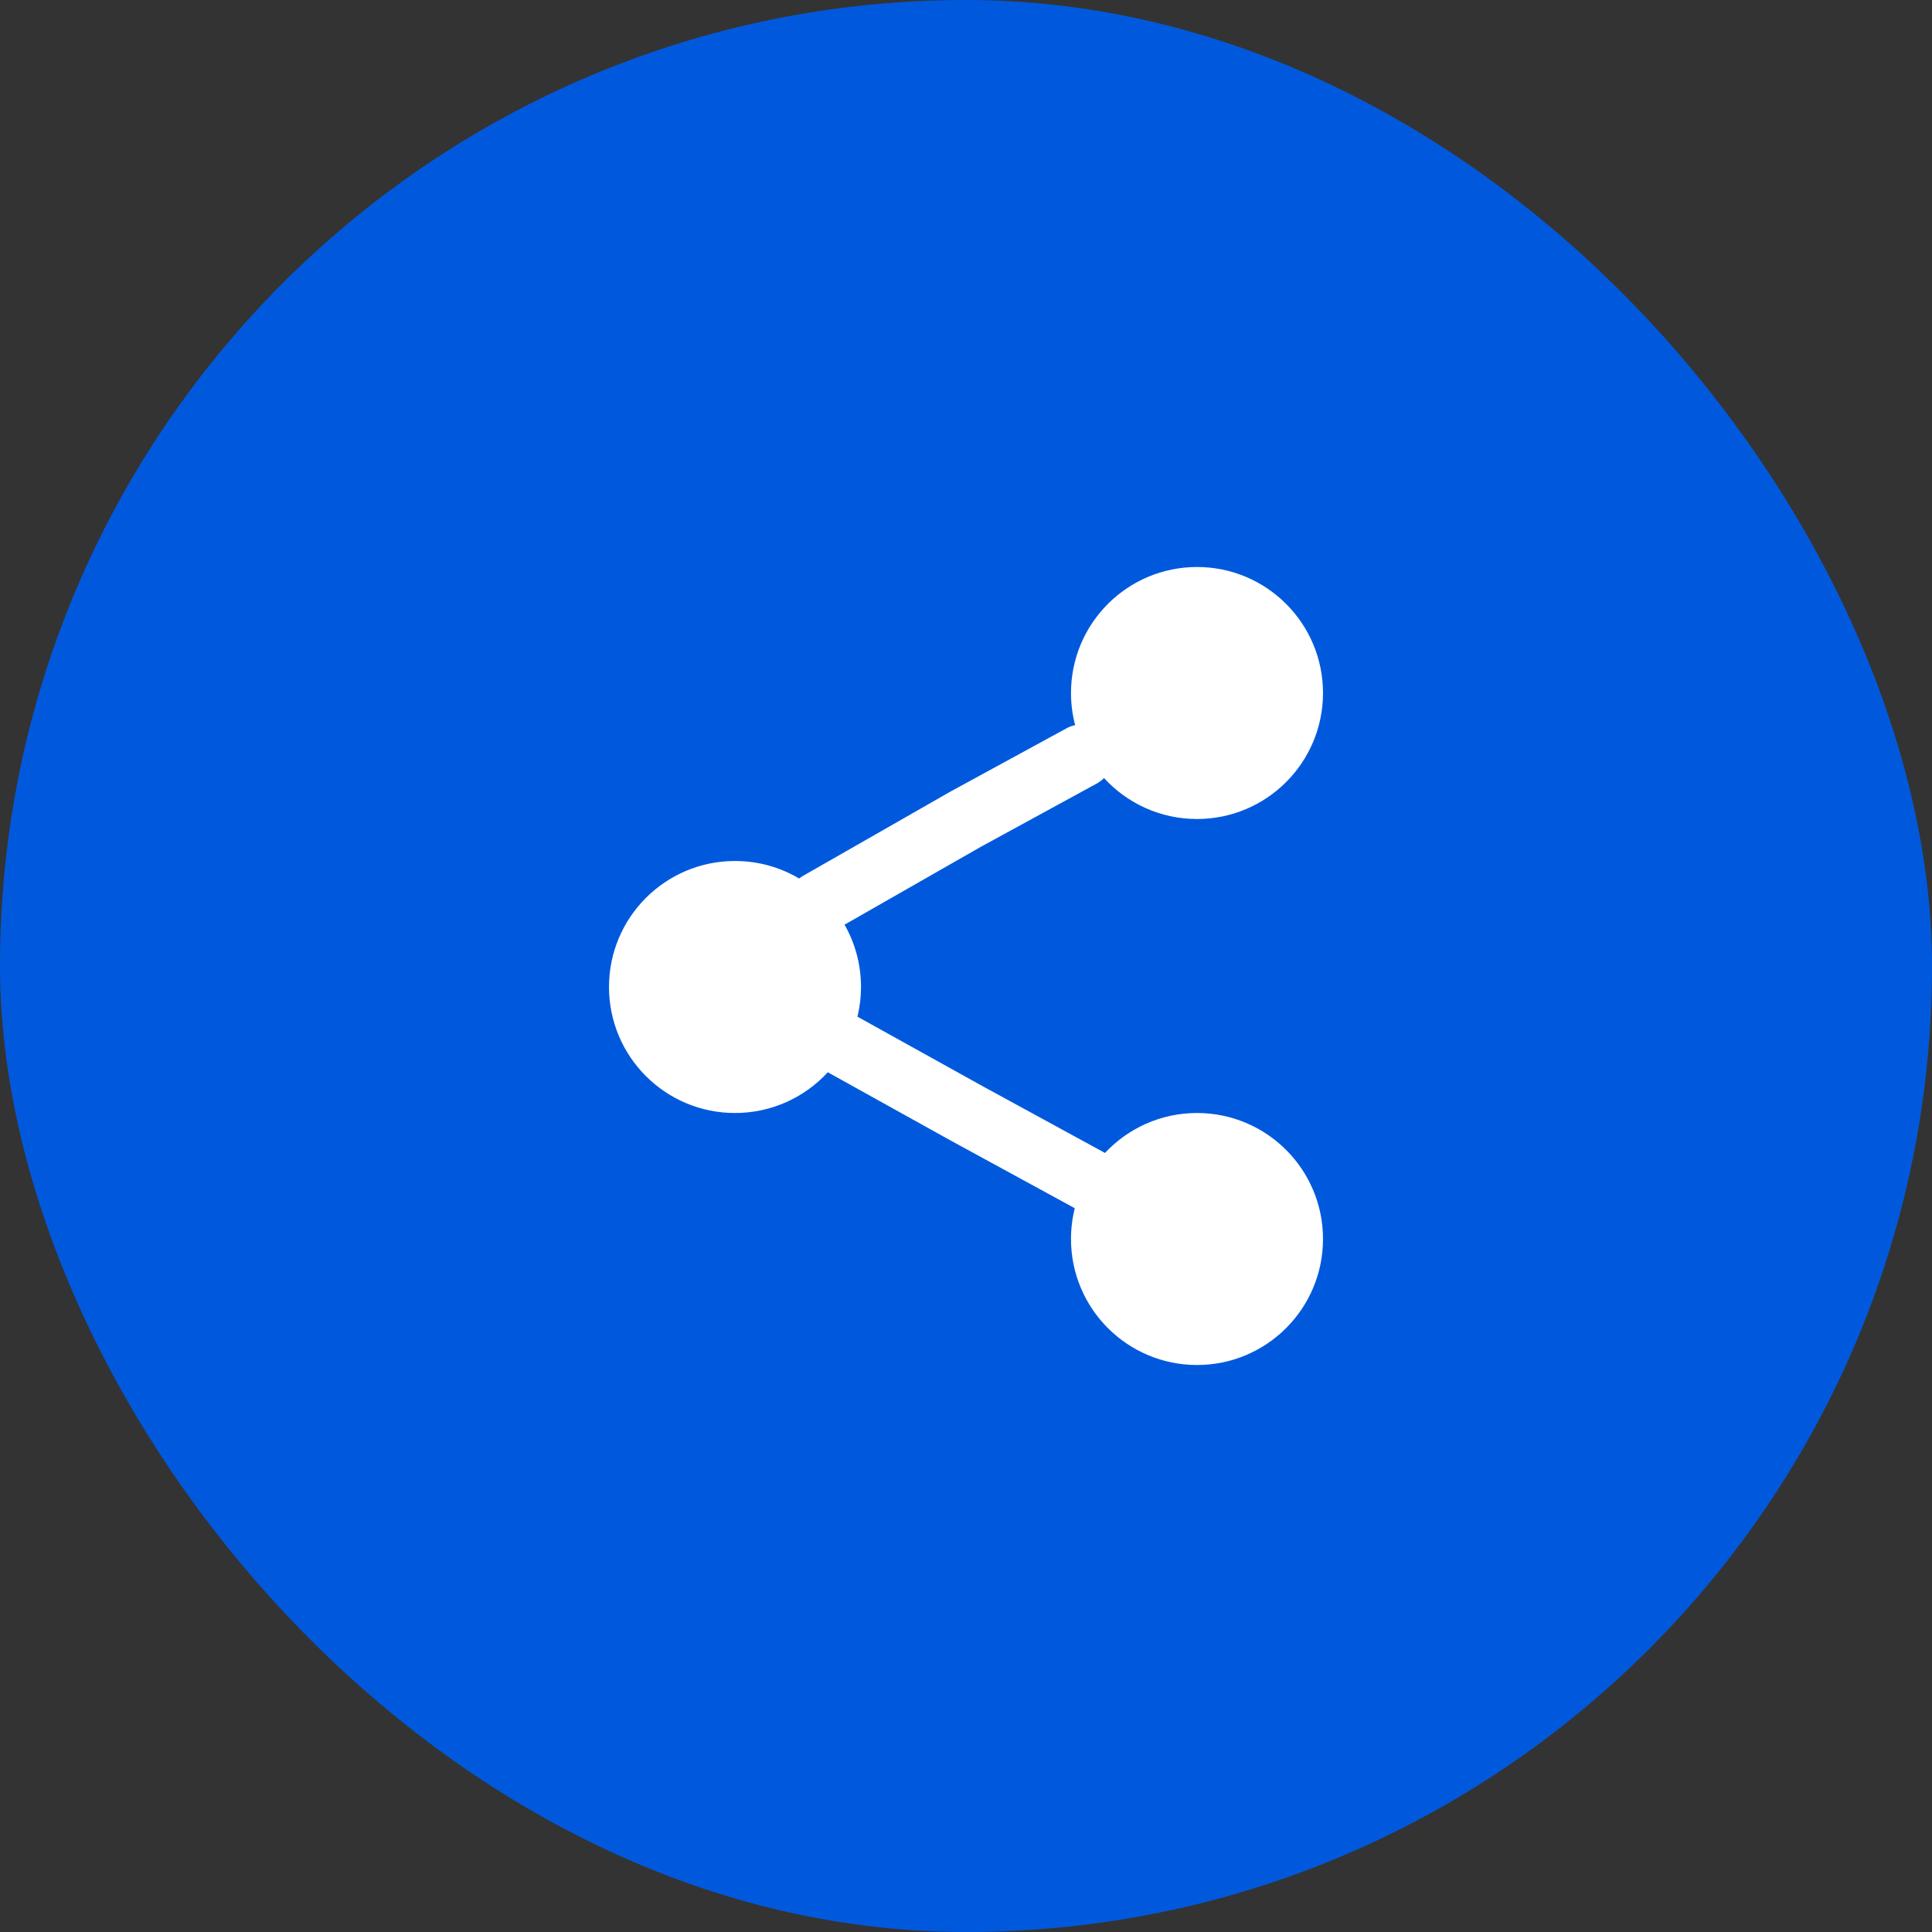
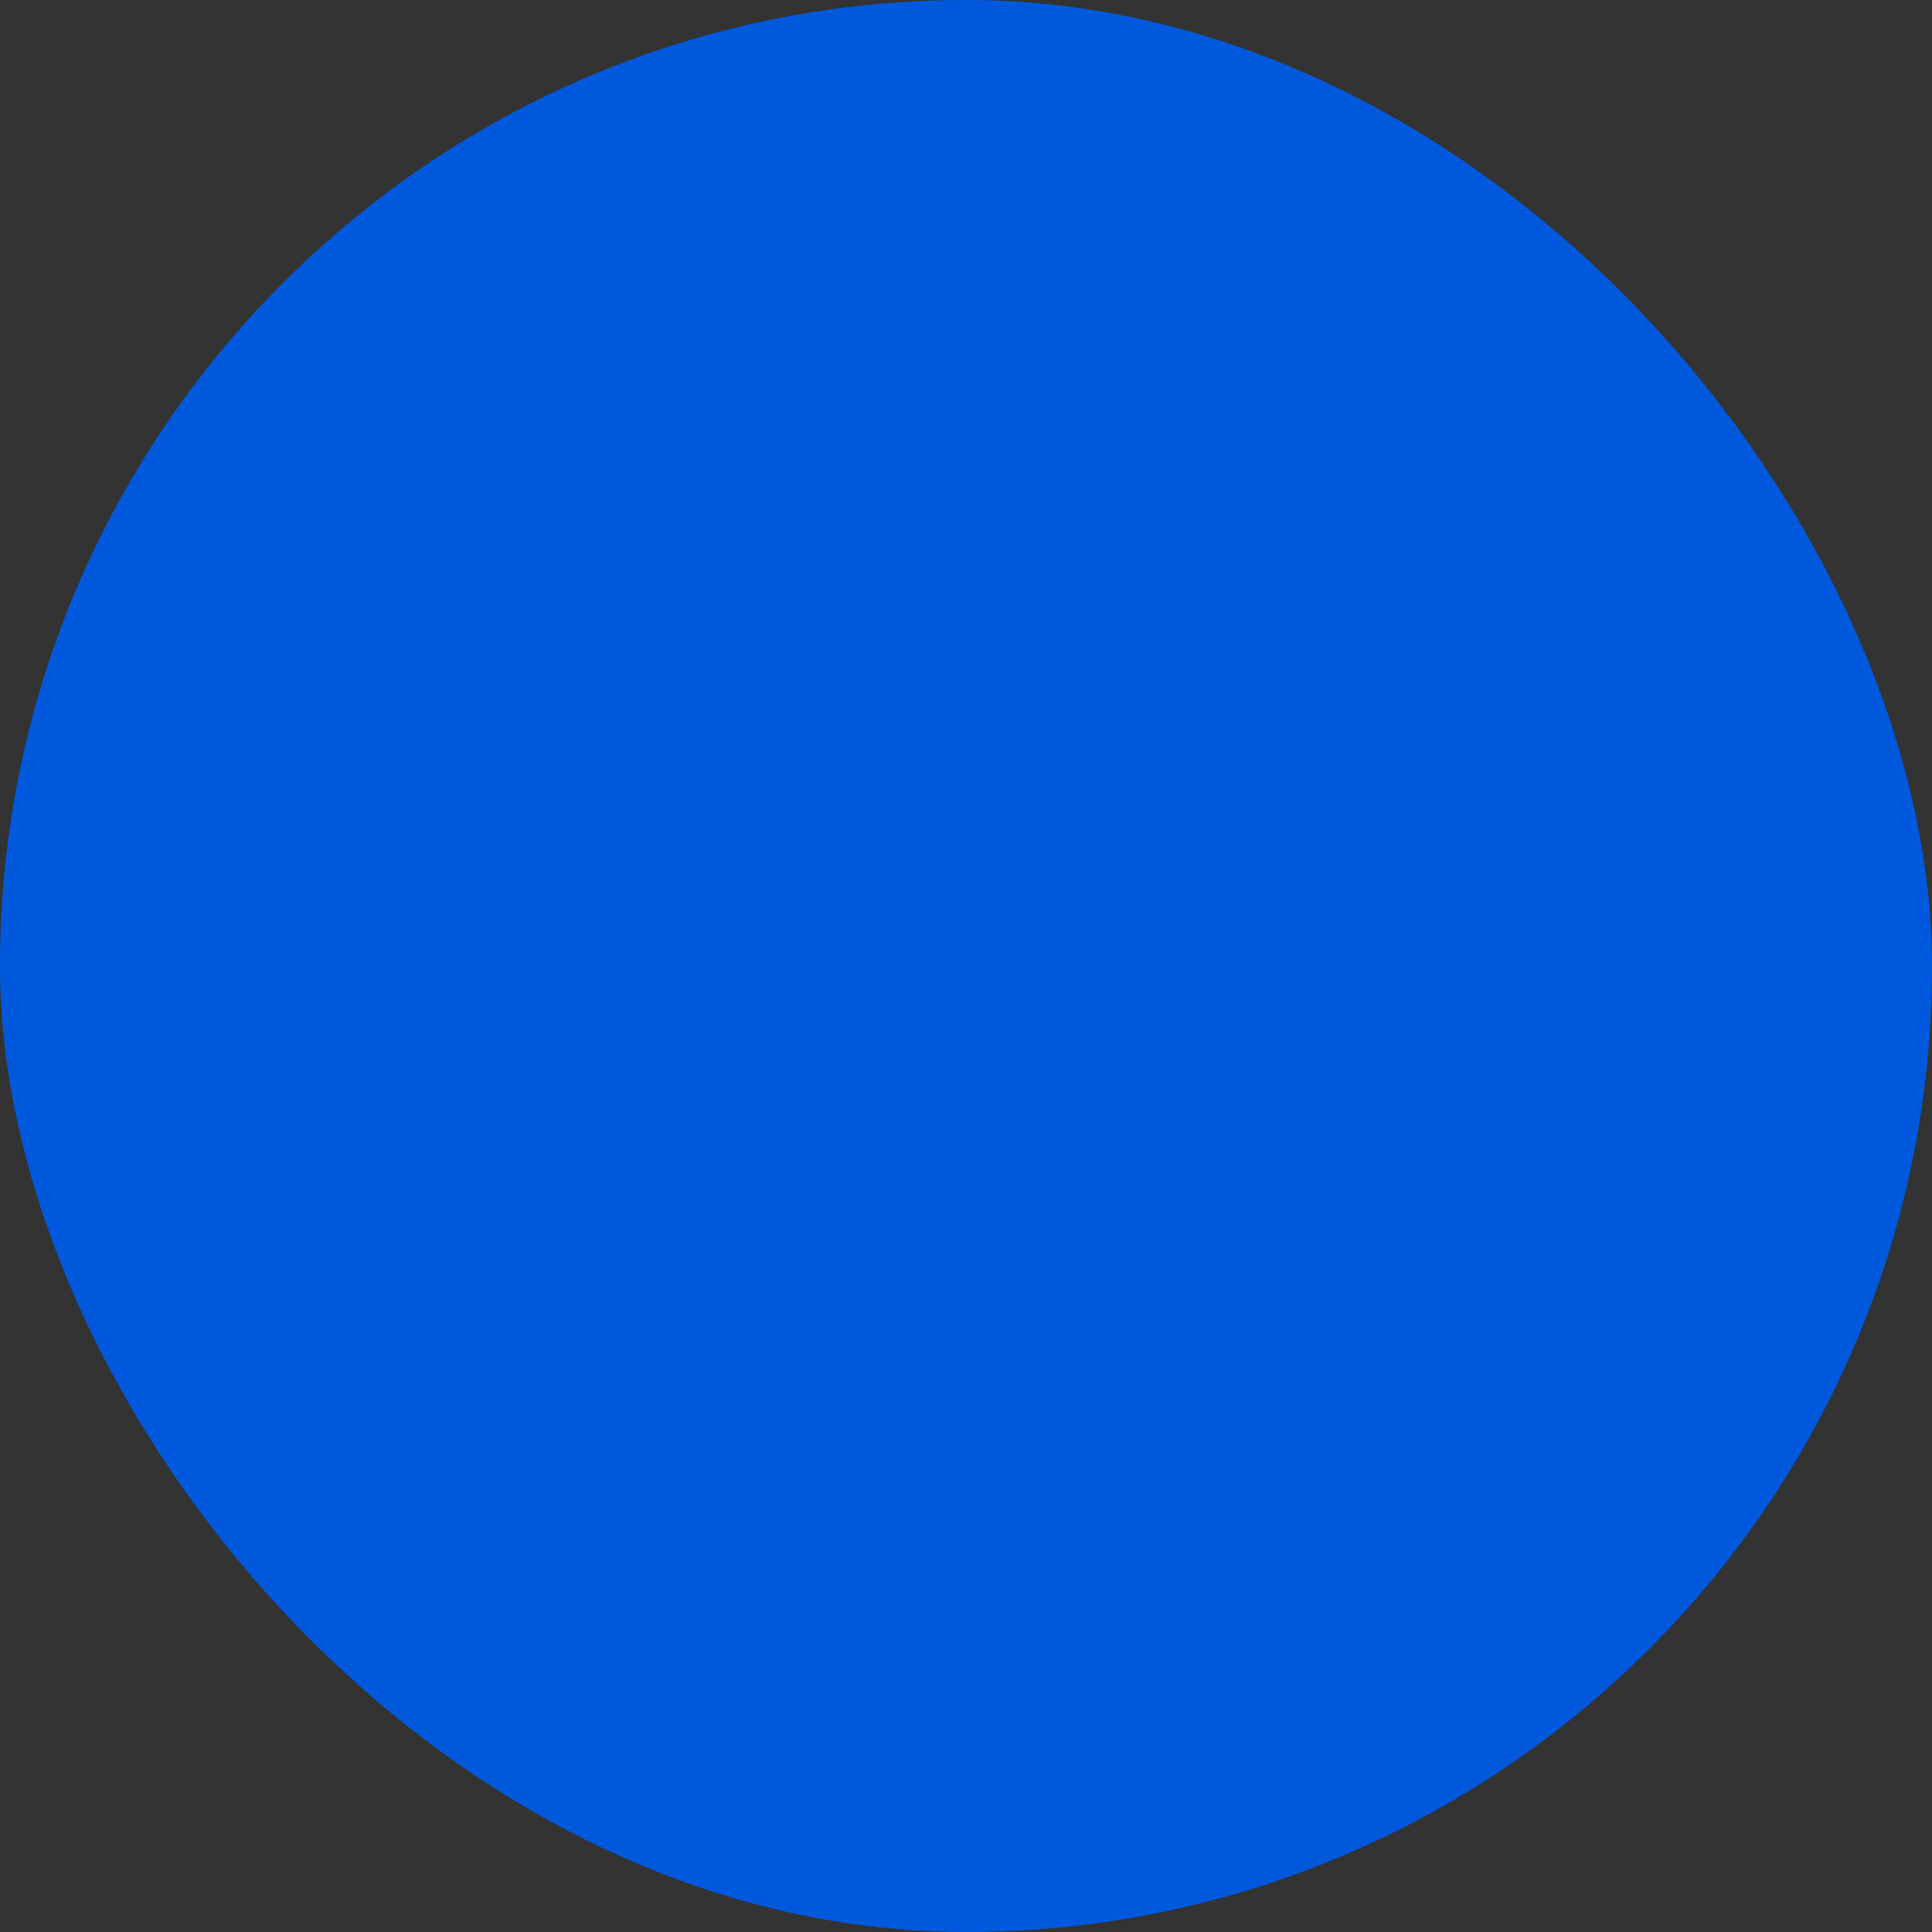
<svg xmlns="http://www.w3.org/2000/svg" width="46" height="46" viewBox="0 0 46 46" fill="none">
  <rect x="0" y="0" width="46" height="46" fill="#333333" stroke="none" />
  <rect width="46" height="46" rx="23" fill="#0059DD" />
-   <path d="M28.5 13.5C26.843 13.5 25.5 14.843 25.5 16.5C25.5 16.765 25.534 17.021 25.599 17.265C25.528 17.28 25.458 17.305 25.391 17.342L22.634 18.845L19.128 20.849C19.092 20.869 19.058 20.892 19.027 20.917C18.58 20.652 18.058 20.5 17.5 20.5C15.843 20.5 14.5 21.843 14.5 23.5C14.5 25.157 15.843 26.5 17.5 26.5C18.374 26.5 19.161 26.126 19.709 25.53L22.636 27.156L25.59 28.767C25.531 29.002 25.5 29.247 25.5 29.5C25.5 31.157 26.843 32.5 28.5 32.5C30.157 32.5 31.5 31.157 31.5 29.5C31.5 27.843 30.157 26.5 28.5 26.5C27.636 26.5 26.857 26.866 26.309 27.451L23.362 25.843L20.416 24.207C20.471 23.98 20.5 23.743 20.5 23.5C20.5 22.96 20.358 22.454 20.108 22.016L23.366 20.155L26.109 18.658C26.176 18.622 26.235 18.576 26.286 18.525C26.835 19.124 27.623 19.5 28.5 19.5C30.157 19.5 31.5 18.157 31.5 16.5C31.5 14.843 30.157 13.5 28.5 13.5Z" fill="white" />
</svg>